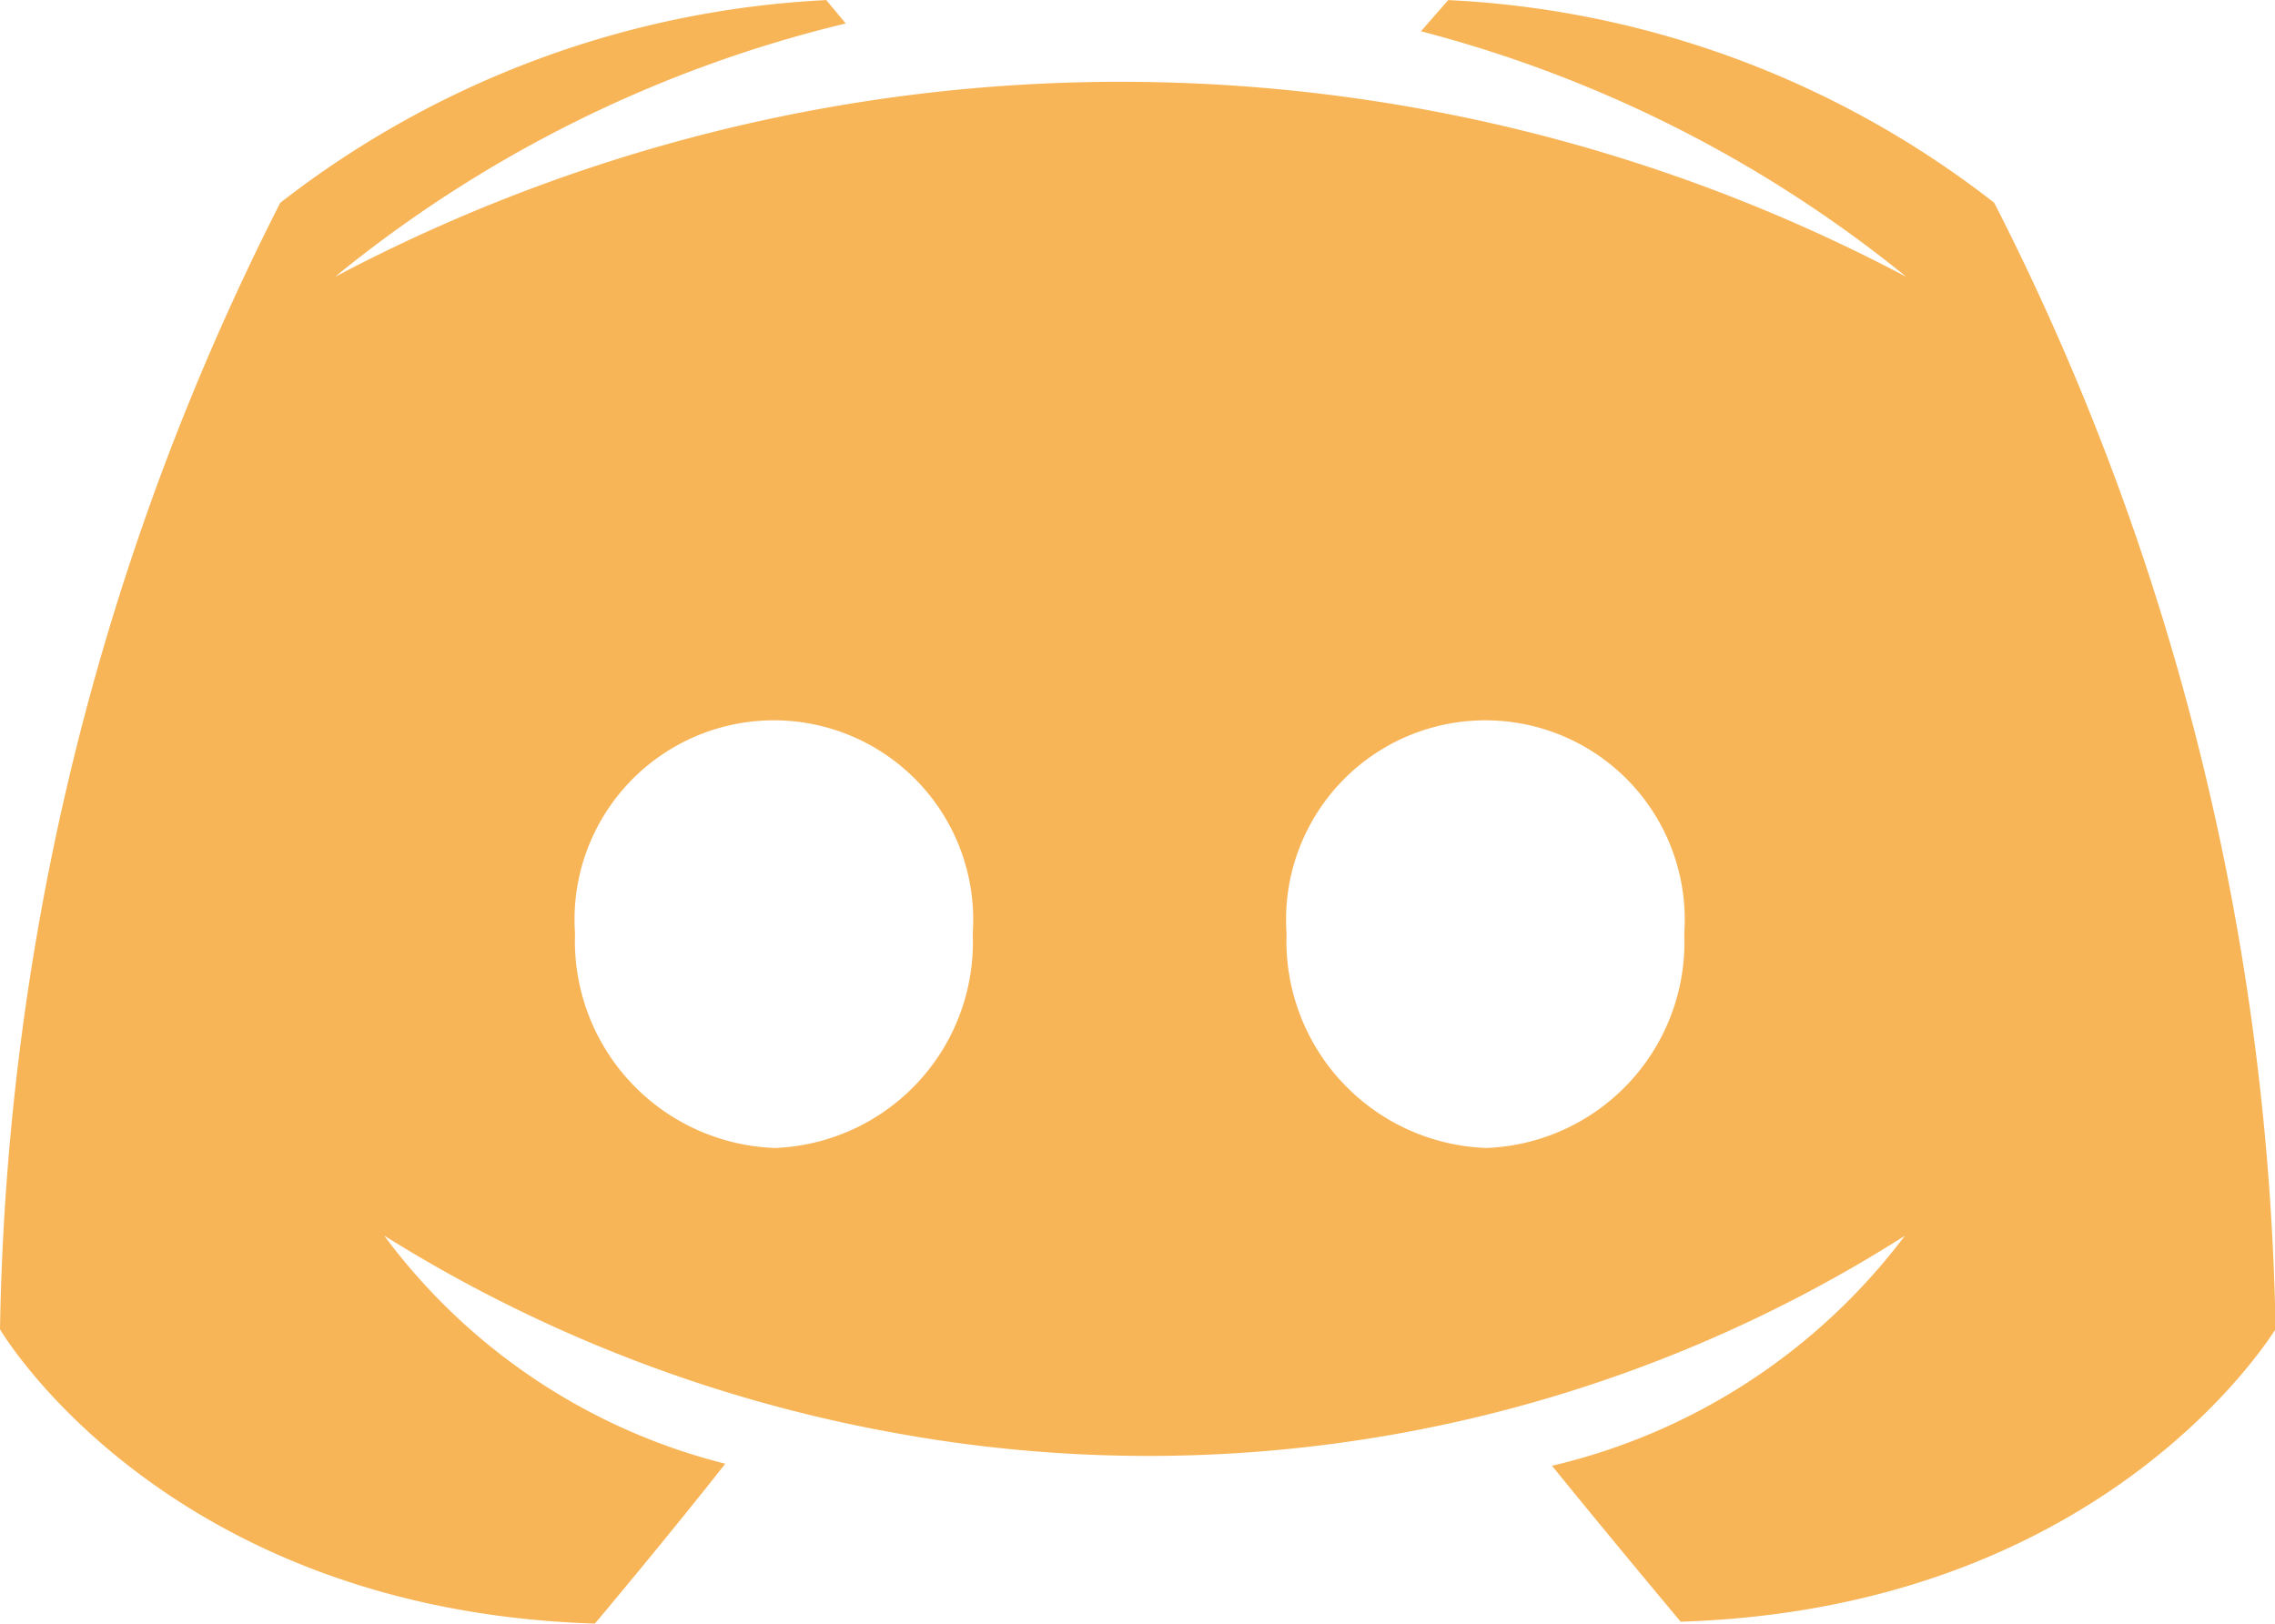
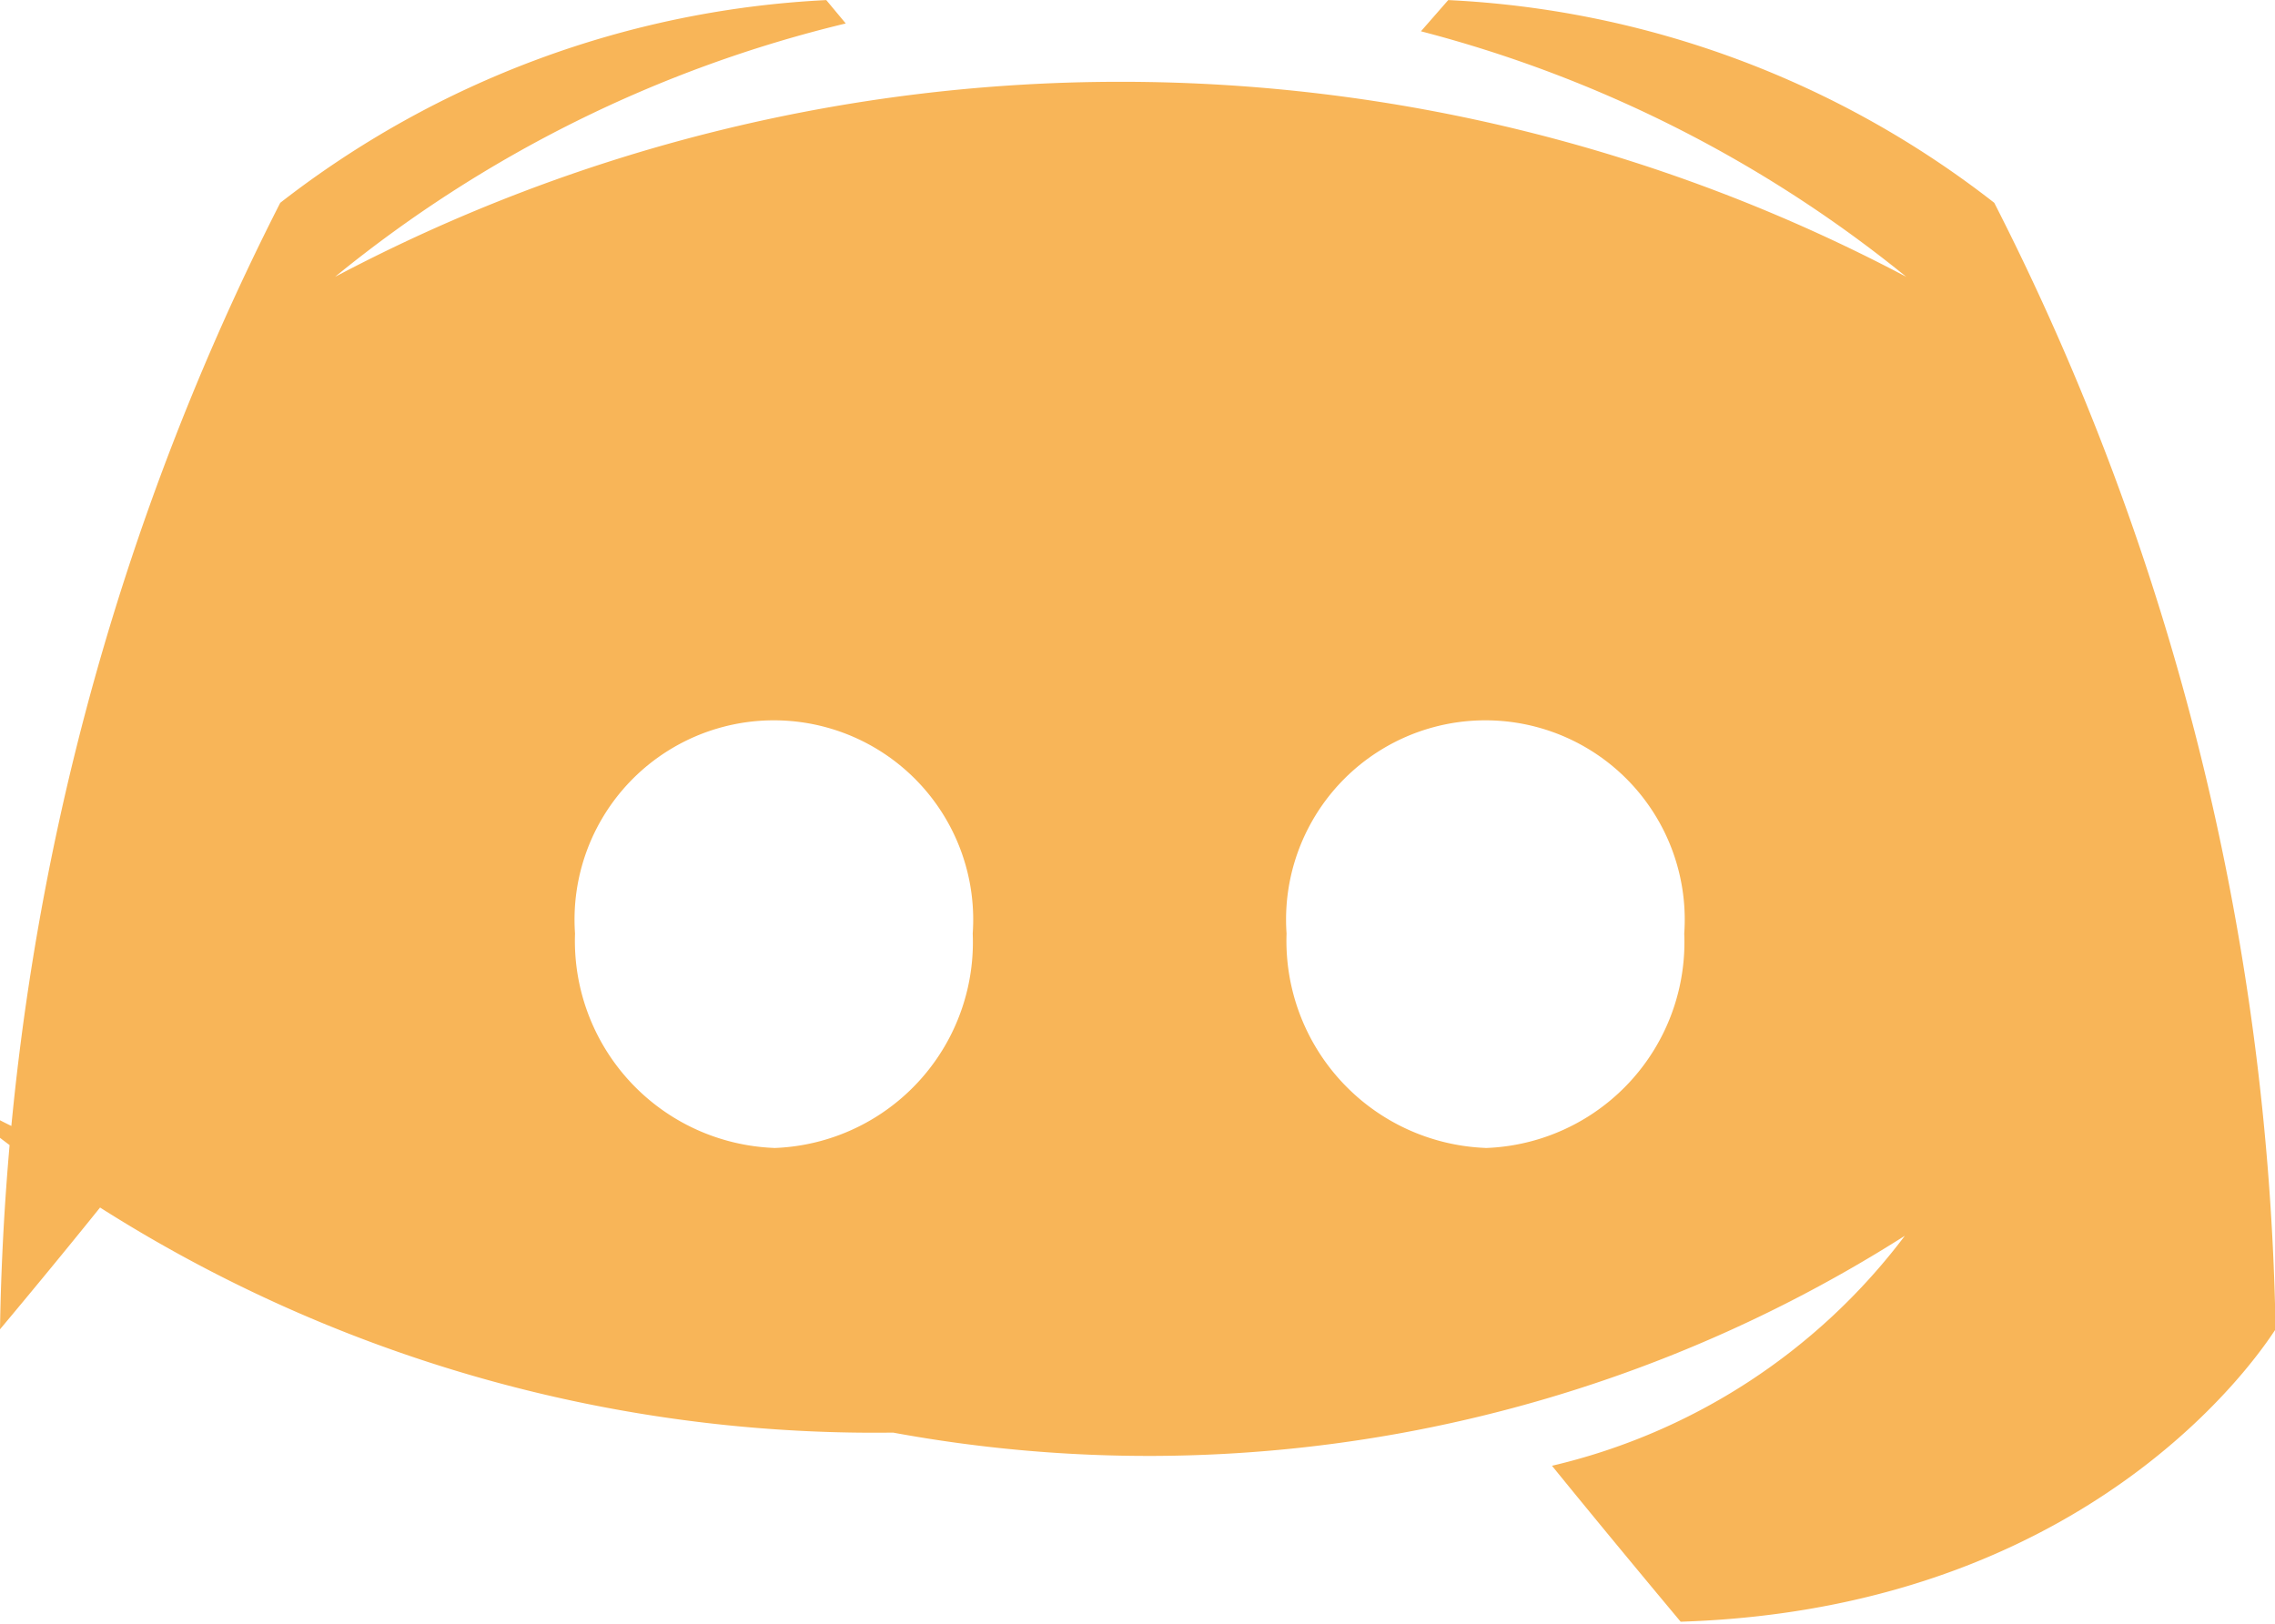
<svg xmlns="http://www.w3.org/2000/svg" width="27.916" height="19.927" viewBox="0 0 27.916 19.927">
-   <path id="discord" d="M27.712,19.111a11.8,11.8,0,0,0-6.7-2.488l-.335.383a15.71,15.71,0,0,1,5.956,3.014,20.607,20.607,0,0,0-19.281,0,15.694,15.694,0,0,1,6.267-3.11l-.239-.287a11.855,11.855,0,0,0-6.7,2.488A31.582,31.582,0,0,0,3.241,32.937s2.01,3.445,7.3,3.612c0,0,.885-1.053,1.6-1.962a7.477,7.477,0,0,1-4.186-2.8A17.714,17.714,0,0,0,14.2,34.205a17.293,17.293,0,0,0,12.415-2.416,7.585,7.585,0,0,1-4.33,2.823c.718.885,1.579,1.914,1.579,1.914,5.287-.167,7.3-3.612,7.3-3.588A31.587,31.587,0,0,0,27.712,19.111Zm-14.975,11.6a2.543,2.543,0,0,1-2.44-2.631,2.446,2.446,0,1,1,4.88,0A2.527,2.527,0,0,1,12.738,30.712Zm8.731,0a2.543,2.543,0,0,1-2.44-2.631,2.446,2.446,0,1,1,4.88,0A2.527,2.527,0,0,1,21.469,30.712Z" transform="translate(-3.241 -16.622)" fill="#f8b558" />
+   <path id="discord" d="M27.712,19.111a11.8,11.8,0,0,0-6.7-2.488l-.335.383a15.71,15.71,0,0,1,5.956,3.014,20.607,20.607,0,0,0-19.281,0,15.694,15.694,0,0,1,6.267-3.11l-.239-.287a11.855,11.855,0,0,0-6.7,2.488A31.582,31.582,0,0,0,3.241,32.937c0,0,.885-1.053,1.6-1.962a7.477,7.477,0,0,1-4.186-2.8A17.714,17.714,0,0,0,14.2,34.205a17.293,17.293,0,0,0,12.415-2.416,7.585,7.585,0,0,1-4.33,2.823c.718.885,1.579,1.914,1.579,1.914,5.287-.167,7.3-3.612,7.3-3.588A31.587,31.587,0,0,0,27.712,19.111Zm-14.975,11.6a2.543,2.543,0,0,1-2.44-2.631,2.446,2.446,0,1,1,4.88,0A2.527,2.527,0,0,1,12.738,30.712Zm8.731,0a2.543,2.543,0,0,1-2.44-2.631,2.446,2.446,0,1,1,4.88,0A2.527,2.527,0,0,1,21.469,30.712Z" transform="translate(-3.241 -16.622)" fill="#f8b558" />
</svg>